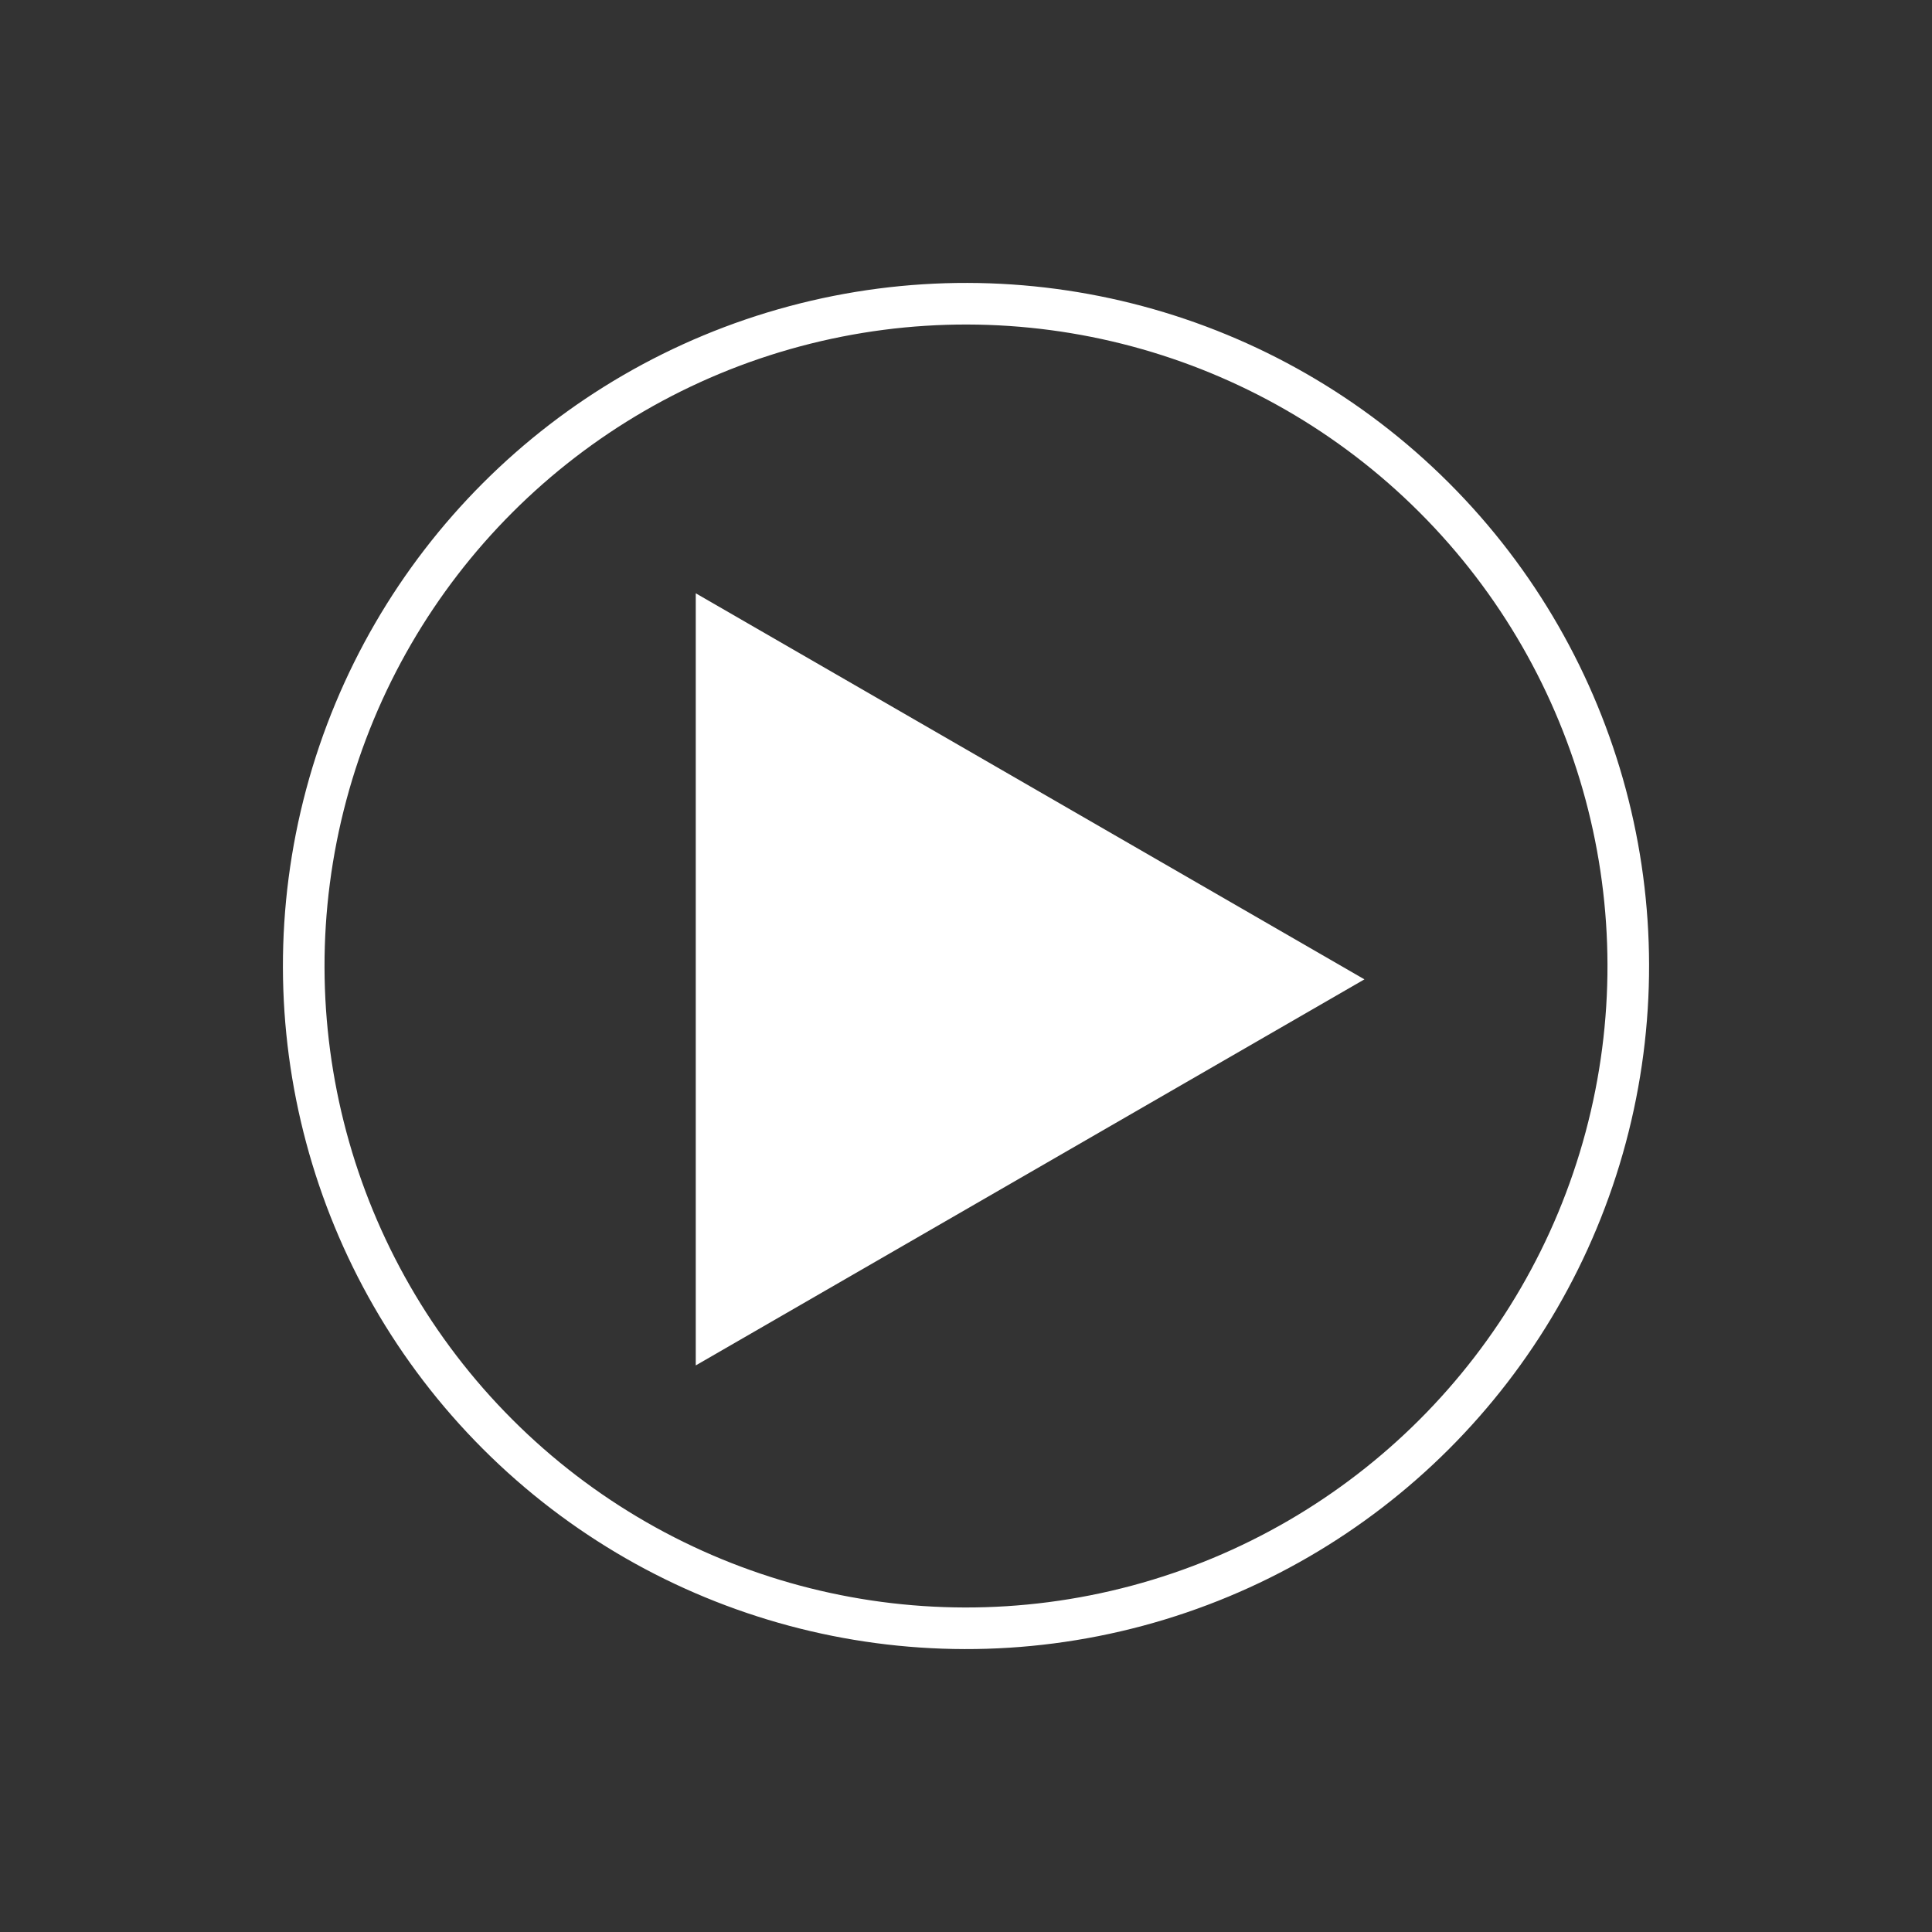
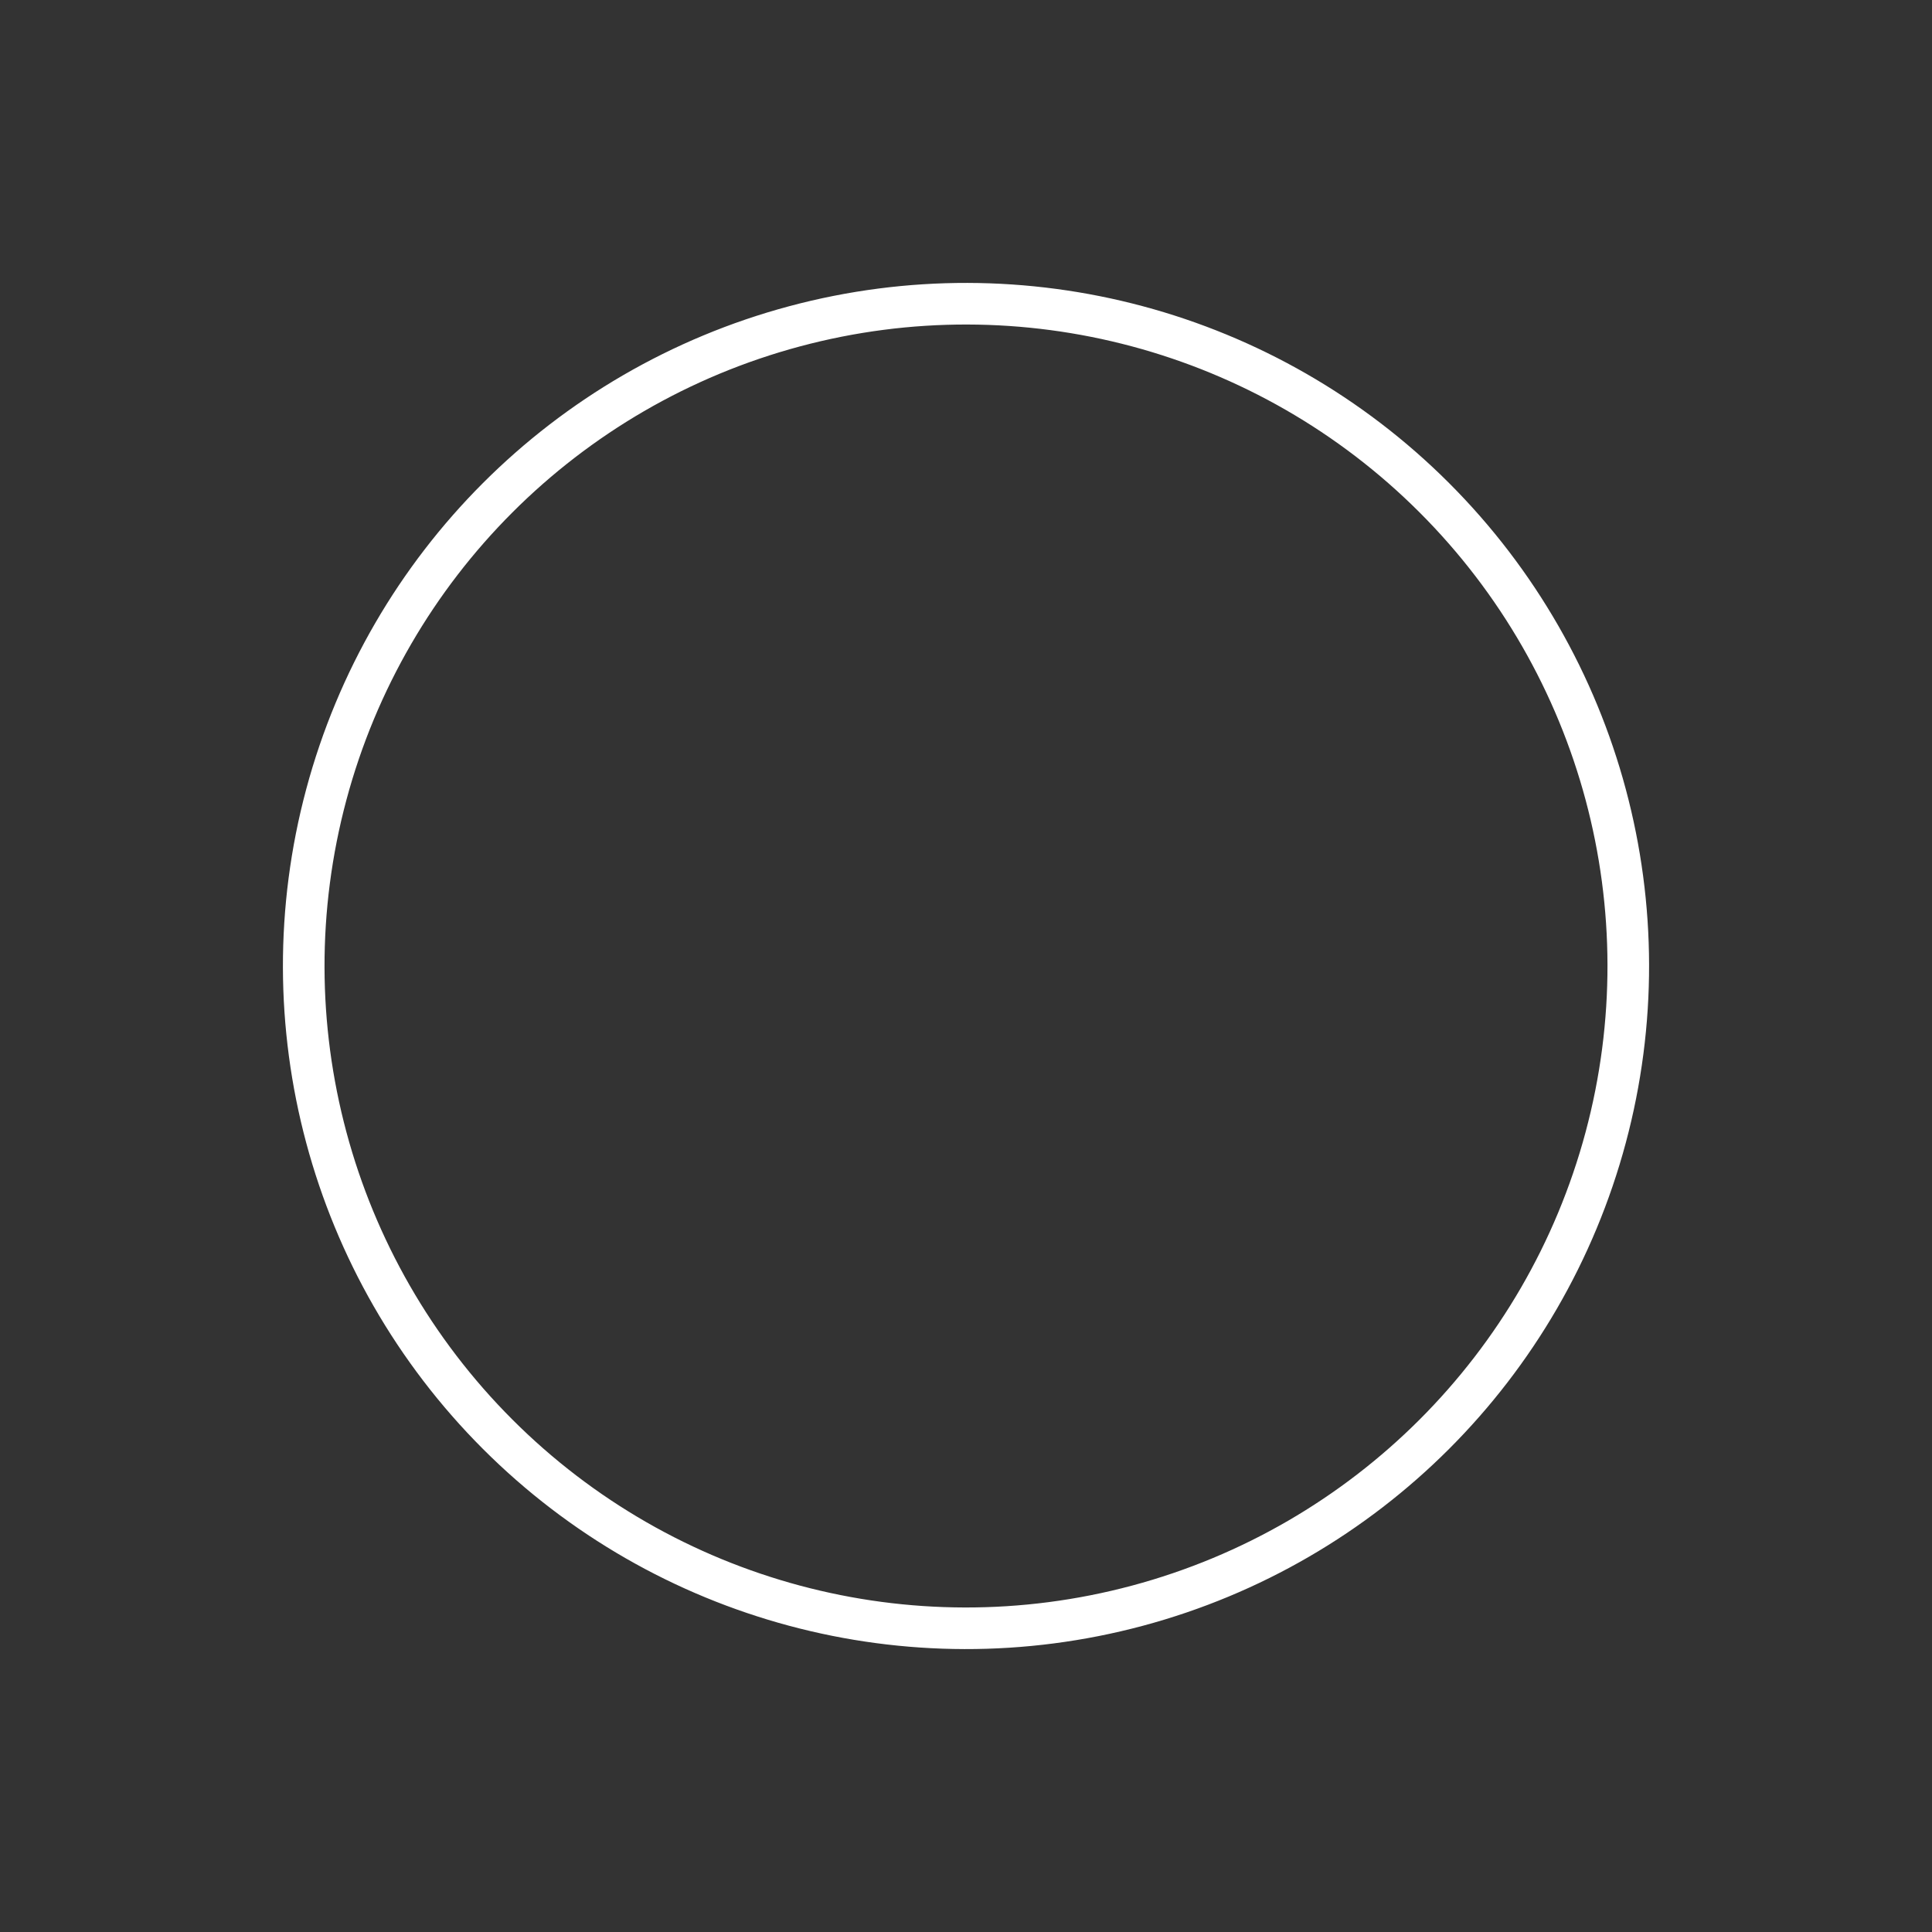
<svg xmlns="http://www.w3.org/2000/svg" width="298.225" height="298.225" viewBox="0 0 298.225 298.225">
  <rect x="0" y="0" width="298.225" height="298.225" fill="#333333" stroke="none" />
  <g id="Group_147" data-name="Group 147" transform="translate(-751.171 -915.963)">
    <g id="Group_127" data-name="Group 127" transform="translate(755.712 920.504)">
      <circle id="Ellipse_1" data-name="Ellipse 1" cx="102.228" cy="102.228" r="102.228" transform="translate(0 144.572) rotate(-45)" fill="none" stroke="#fff" stroke-miterlimit="10" stroke-width="6.422" />
-       <path id="Path_13" data-name="Path 13" d="M1022,1076.815l-103.216-59.592v119.184Z" transform="translate(-815.927 -930.182)" fill="#fff" />
    </g>
  </g>
</svg>